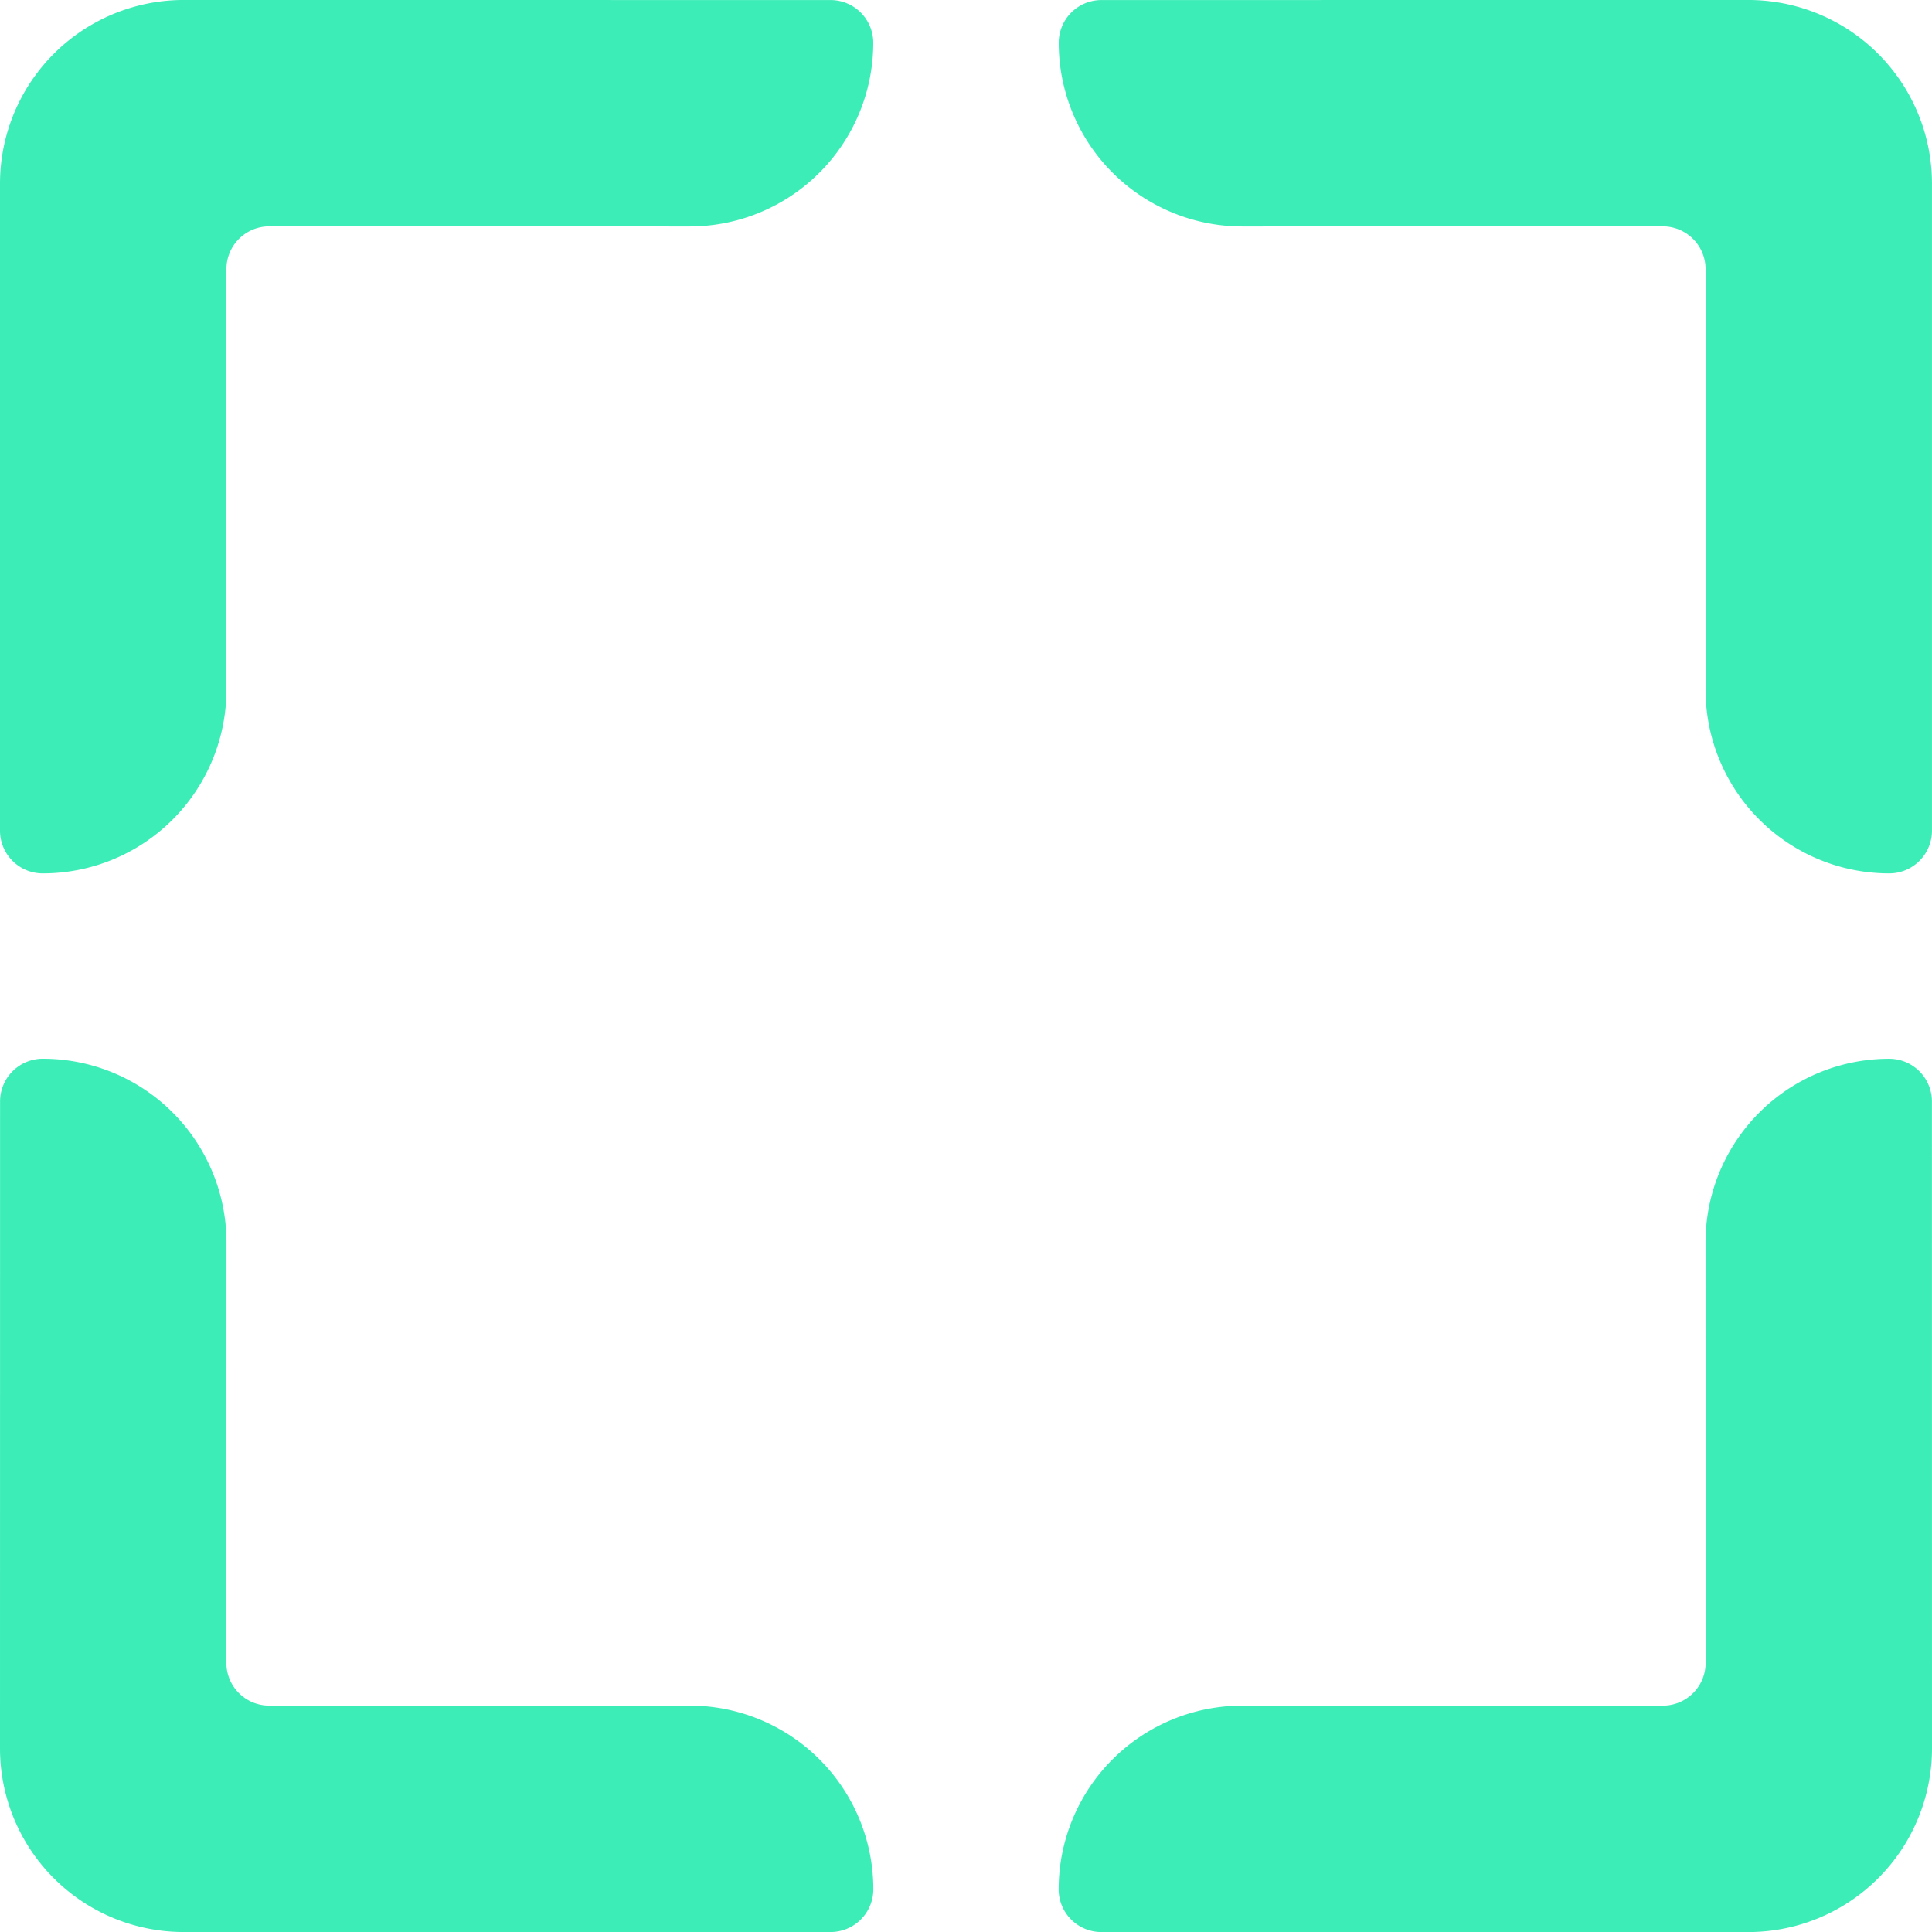
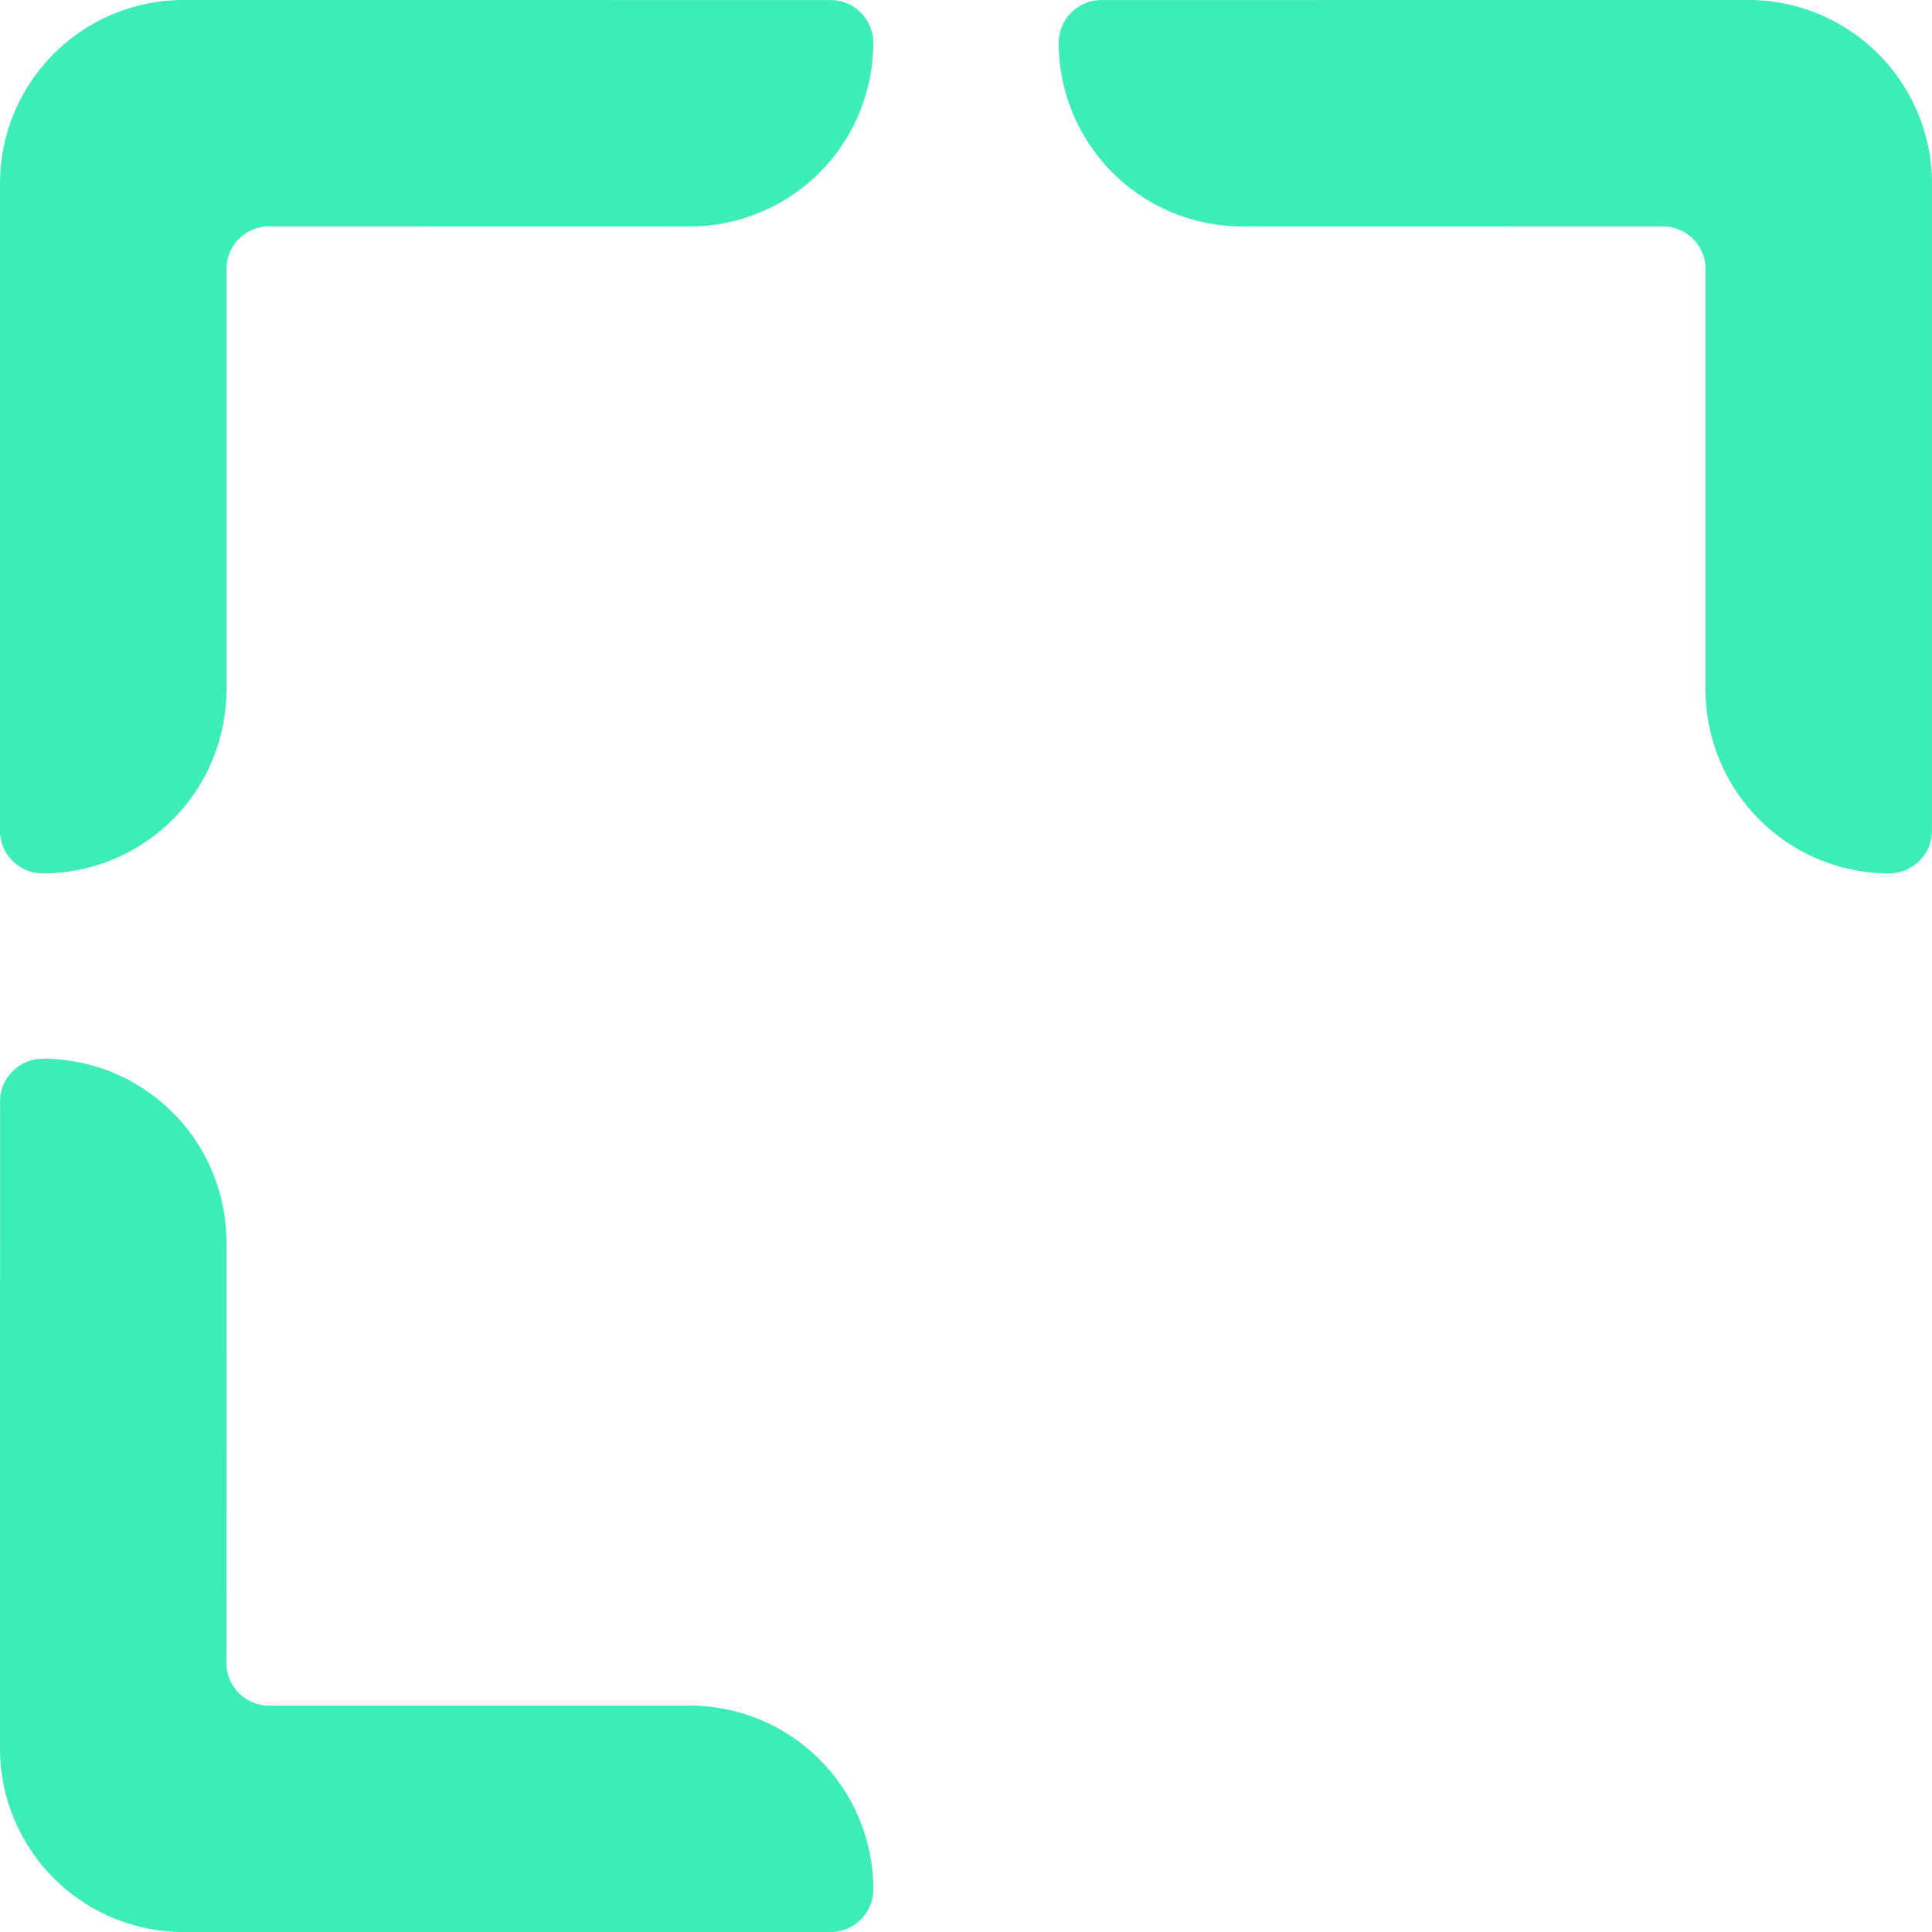
<svg xmlns="http://www.w3.org/2000/svg" id="_" data-name="[]" width="172" height="172.006" viewBox="0 0 172 172.006">
  <defs>
    <clipPath id="clip-path">
      <rect id="Rectangle_875" data-name="Rectangle 875" width="172" height="172.006" fill="#3cedb7" />
    </clipPath>
  </defs>
  <g id="Groupe_2112" data-name="Groupe 2112" transform="translate(0 0)" clip-path="url(#clip-path)">
-     <path id="Tracé_3465" data-name="Tracé 3465" d="M61.918,135.861v0a16.351,16.351,0,0,1,16.35-16.351h37.441a3.805,3.805,0,0,0,3.805-3.806l-.008-37.429a16.352,16.352,0,0,1,16.35-16.356,3.805,3.805,0,0,1,3.805,3.806l.006,57.589a16.351,16.351,0,0,1-16.35,16.353l-57.595,0a3.805,3.805,0,0,1-3.805-3.806" transform="translate(32.332 32.339)" fill="#3cedb7" />
    <path id="Tracé_3466" data-name="Tracé 3466" d="M135.86,77.756h0A16.351,16.351,0,0,1,119.507,61.4V23.96a3.805,3.805,0,0,0-3.805-3.806l-37.426.008A16.352,16.352,0,0,1,61.922,3.811,3.805,3.805,0,0,1,65.727.005L123.311,0A16.351,16.351,0,0,1,139.663,16.35l0,57.6a3.805,3.805,0,0,1-3.805,3.806" transform="translate(32.334 -0.001)" fill="#3cedb7" />
    <path id="Tracé_3467" data-name="Tracé 3467" d="M77.75,135.861v0A16.351,16.351,0,0,0,61.4,119.507H23.959a3.805,3.805,0,0,1-3.805-3.806l.008-37.429A16.352,16.352,0,0,0,3.812,61.916,3.805,3.805,0,0,0,.006,65.722L0,123.311a16.351,16.351,0,0,0,16.35,16.353l57.595,0a3.805,3.805,0,0,0,3.805-3.806" transform="translate(0 32.339)" fill="#3cedb7" />
    <path id="Tracé_3468" data-name="Tracé 3468" d="M3.805,77.756h0A16.351,16.351,0,0,0,20.158,61.4V23.96a3.805,3.805,0,0,1,3.805-3.806l37.426.008A16.352,16.352,0,0,0,77.744,3.811,3.805,3.805,0,0,0,73.938.005L16.354,0A16.351,16.351,0,0,0,0,16.35l0,57.6a3.805,3.805,0,0,0,3.805,3.806" transform="translate(0 -0.001)" fill="#3cedb7" />
  </g>
</svg>